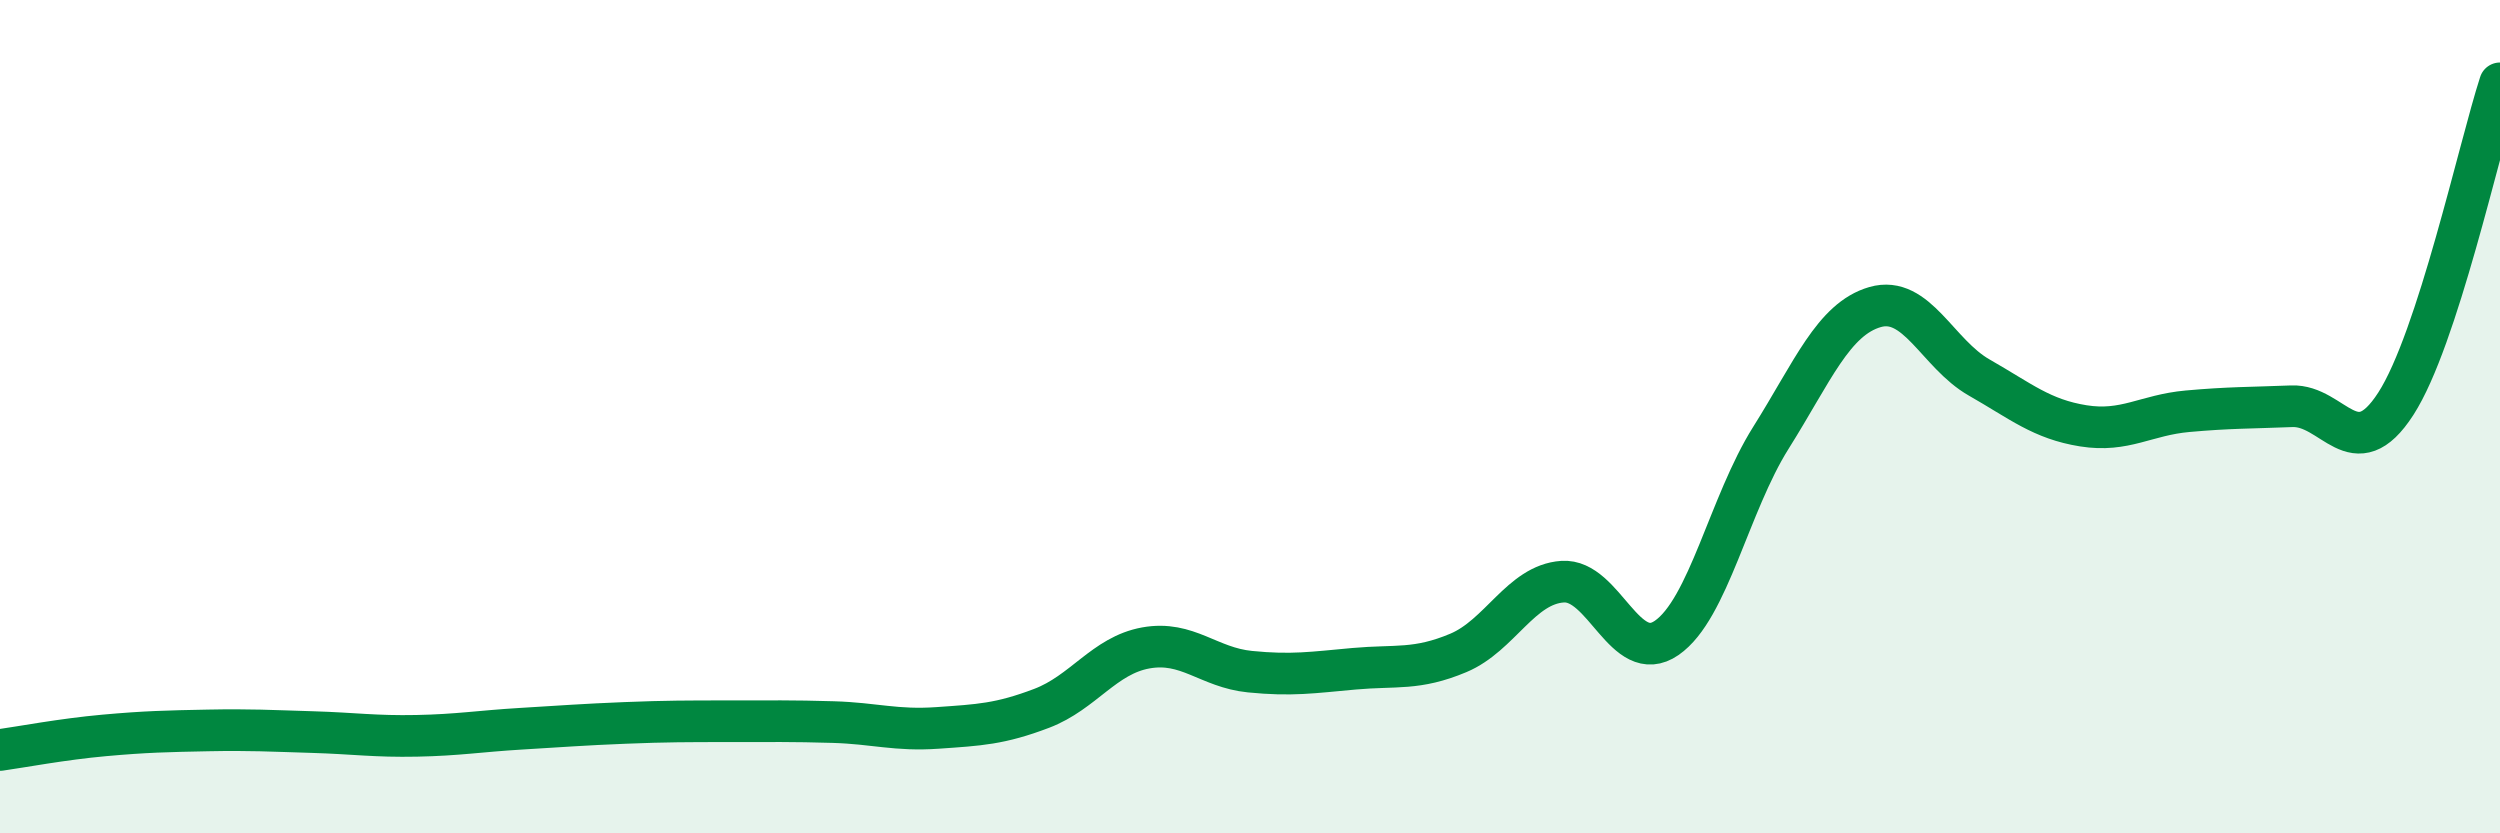
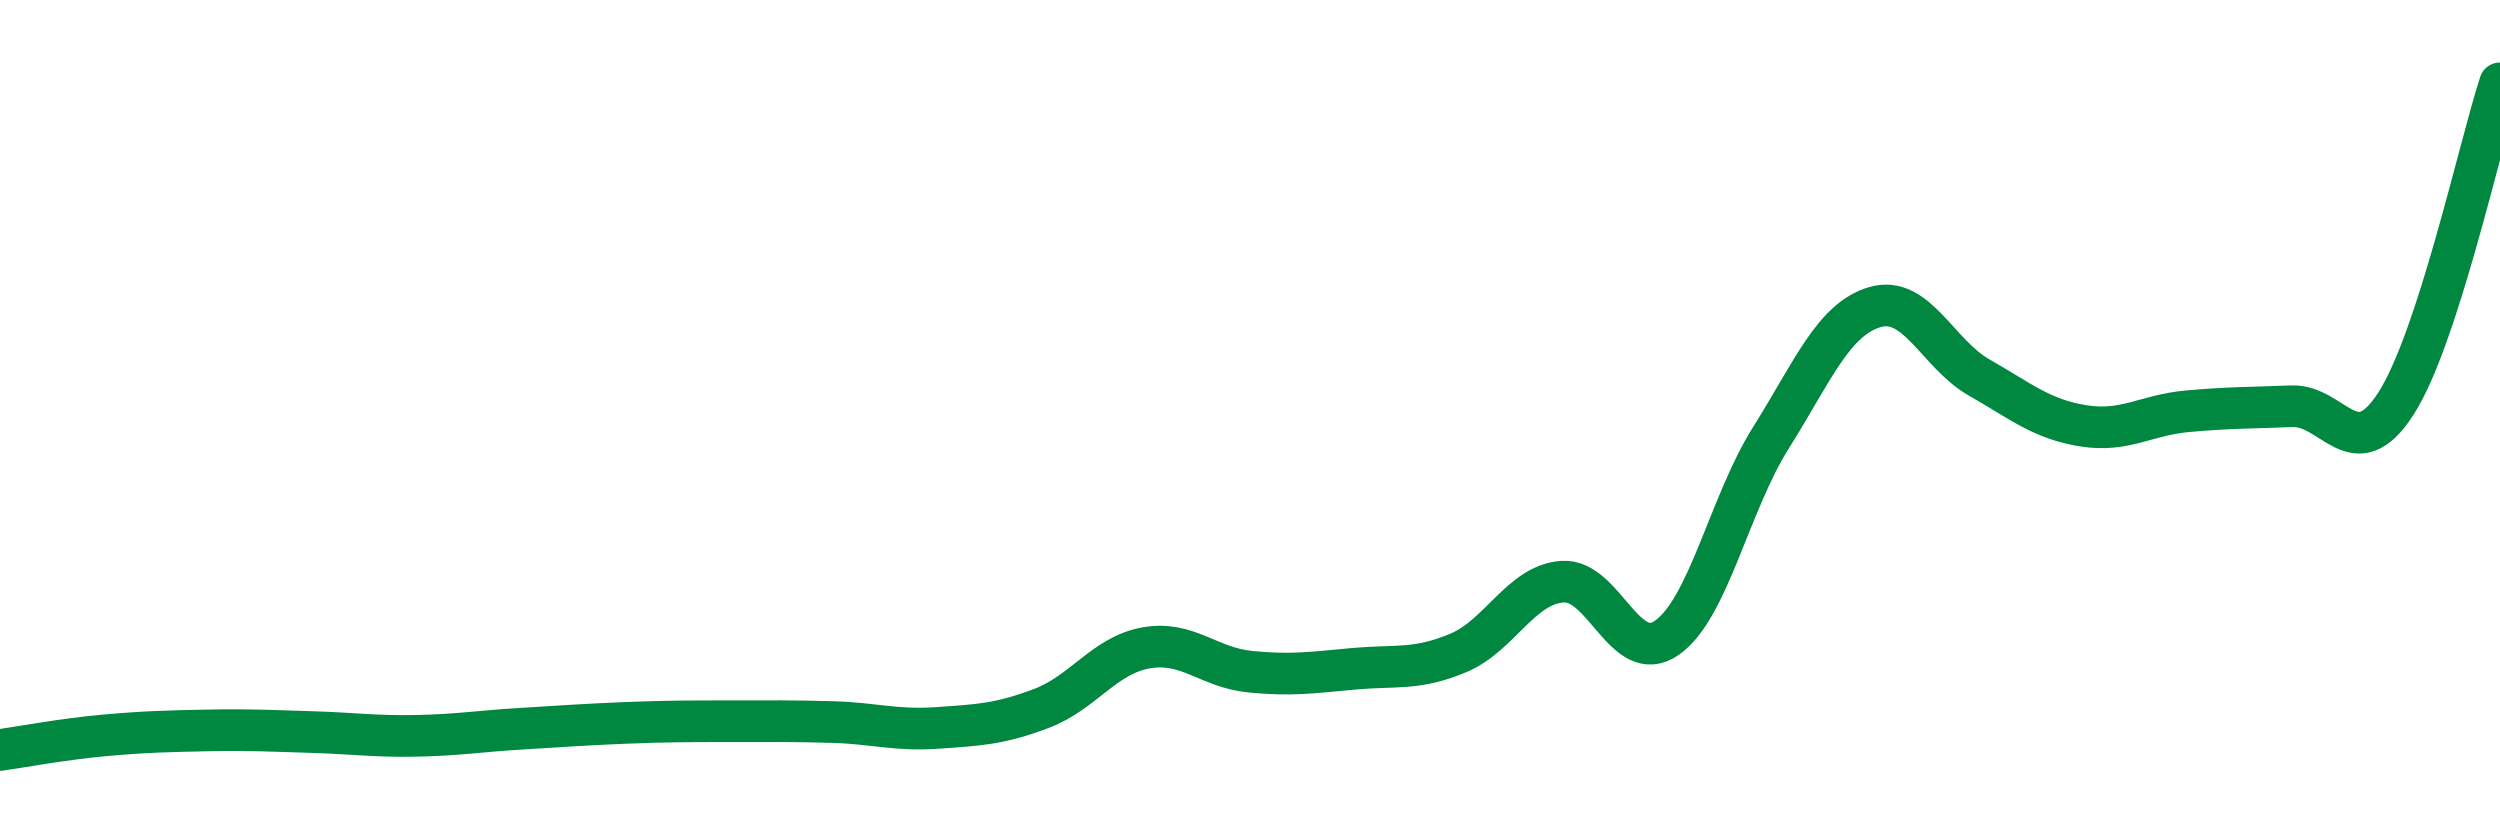
<svg xmlns="http://www.w3.org/2000/svg" width="60" height="20" viewBox="0 0 60 20">
-   <path d="M 0,18 C 0.5,17.93 1.5,17.74 2.5,17.65 C 3.5,17.56 4,17.55 5,17.53 C 6,17.51 6.5,17.54 7.5,17.57 C 8.5,17.6 9,17.68 10,17.66 C 11,17.64 11.5,17.55 12.5,17.49 C 13.5,17.43 14,17.39 15,17.35 C 16,17.31 16.5,17.31 17.5,17.31 C 18.5,17.31 19,17.3 20,17.33 C 21,17.36 21.5,17.54 22.5,17.47 C 23.5,17.4 24,17.38 25,17 C 26,16.62 26.5,15.73 27.5,15.55 C 28.5,15.37 29,16.02 30,16.12 C 31,16.22 31.5,16.14 32.5,16.05 C 33.5,15.96 34,16.09 35,15.67 C 36,15.25 36.5,14.03 37.5,13.96 C 38.5,13.89 39,16 40,15.31 C 41,14.62 41.5,12.1 42.5,10.51 C 43.5,8.92 44,7.66 45,7.37 C 46,7.08 46.5,8.49 47.5,9.06 C 48.5,9.63 49,10.06 50,10.22 C 51,10.38 51.5,9.96 52.5,9.87 C 53.5,9.78 54,9.79 55,9.75 C 56,9.71 56.5,11.24 57.5,9.69 C 58.5,8.14 59.5,3.54 60,2L60 20L0 20Z" fill="#008740" opacity="0.1" stroke-linecap="round" stroke-linejoin="round" />
  <path d="M 0,18 C 0.5,17.93 1.5,17.74 2.5,17.65 C 3.5,17.56 4,17.55 5,17.53 C 6,17.51 6.5,17.54 7.5,17.57 C 8.5,17.6 9,17.68 10,17.66 C 11,17.64 11.5,17.55 12.5,17.49 C 13.5,17.43 14,17.39 15,17.35 C 16,17.31 16.5,17.31 17.5,17.31 C 18.5,17.31 19,17.3 20,17.33 C 21,17.36 21.5,17.54 22.5,17.47 C 23.5,17.4 24,17.38 25,17 C 26,16.62 26.5,15.73 27.5,15.55 C 28.5,15.37 29,16.02 30,16.12 C 31,16.22 31.5,16.14 32.5,16.05 C 33.5,15.96 34,16.09 35,15.67 C 36,15.25 36.5,14.03 37.5,13.96 C 38.5,13.89 39,16 40,15.31 C 41,14.62 41.5,12.1 42.5,10.51 C 43.5,8.92 44,7.66 45,7.37 C 46,7.08 46.5,8.49 47.5,9.06 C 48.5,9.63 49,10.06 50,10.22 C 51,10.38 51.5,9.96 52.5,9.87 C 53.5,9.78 54,9.79 55,9.75 C 56,9.71 56.5,11.24 57.5,9.69 C 58.5,8.14 59.5,3.54 60,2" stroke="#008740" stroke-width="1" fill="none" stroke-linecap="round" stroke-linejoin="round" />
</svg>